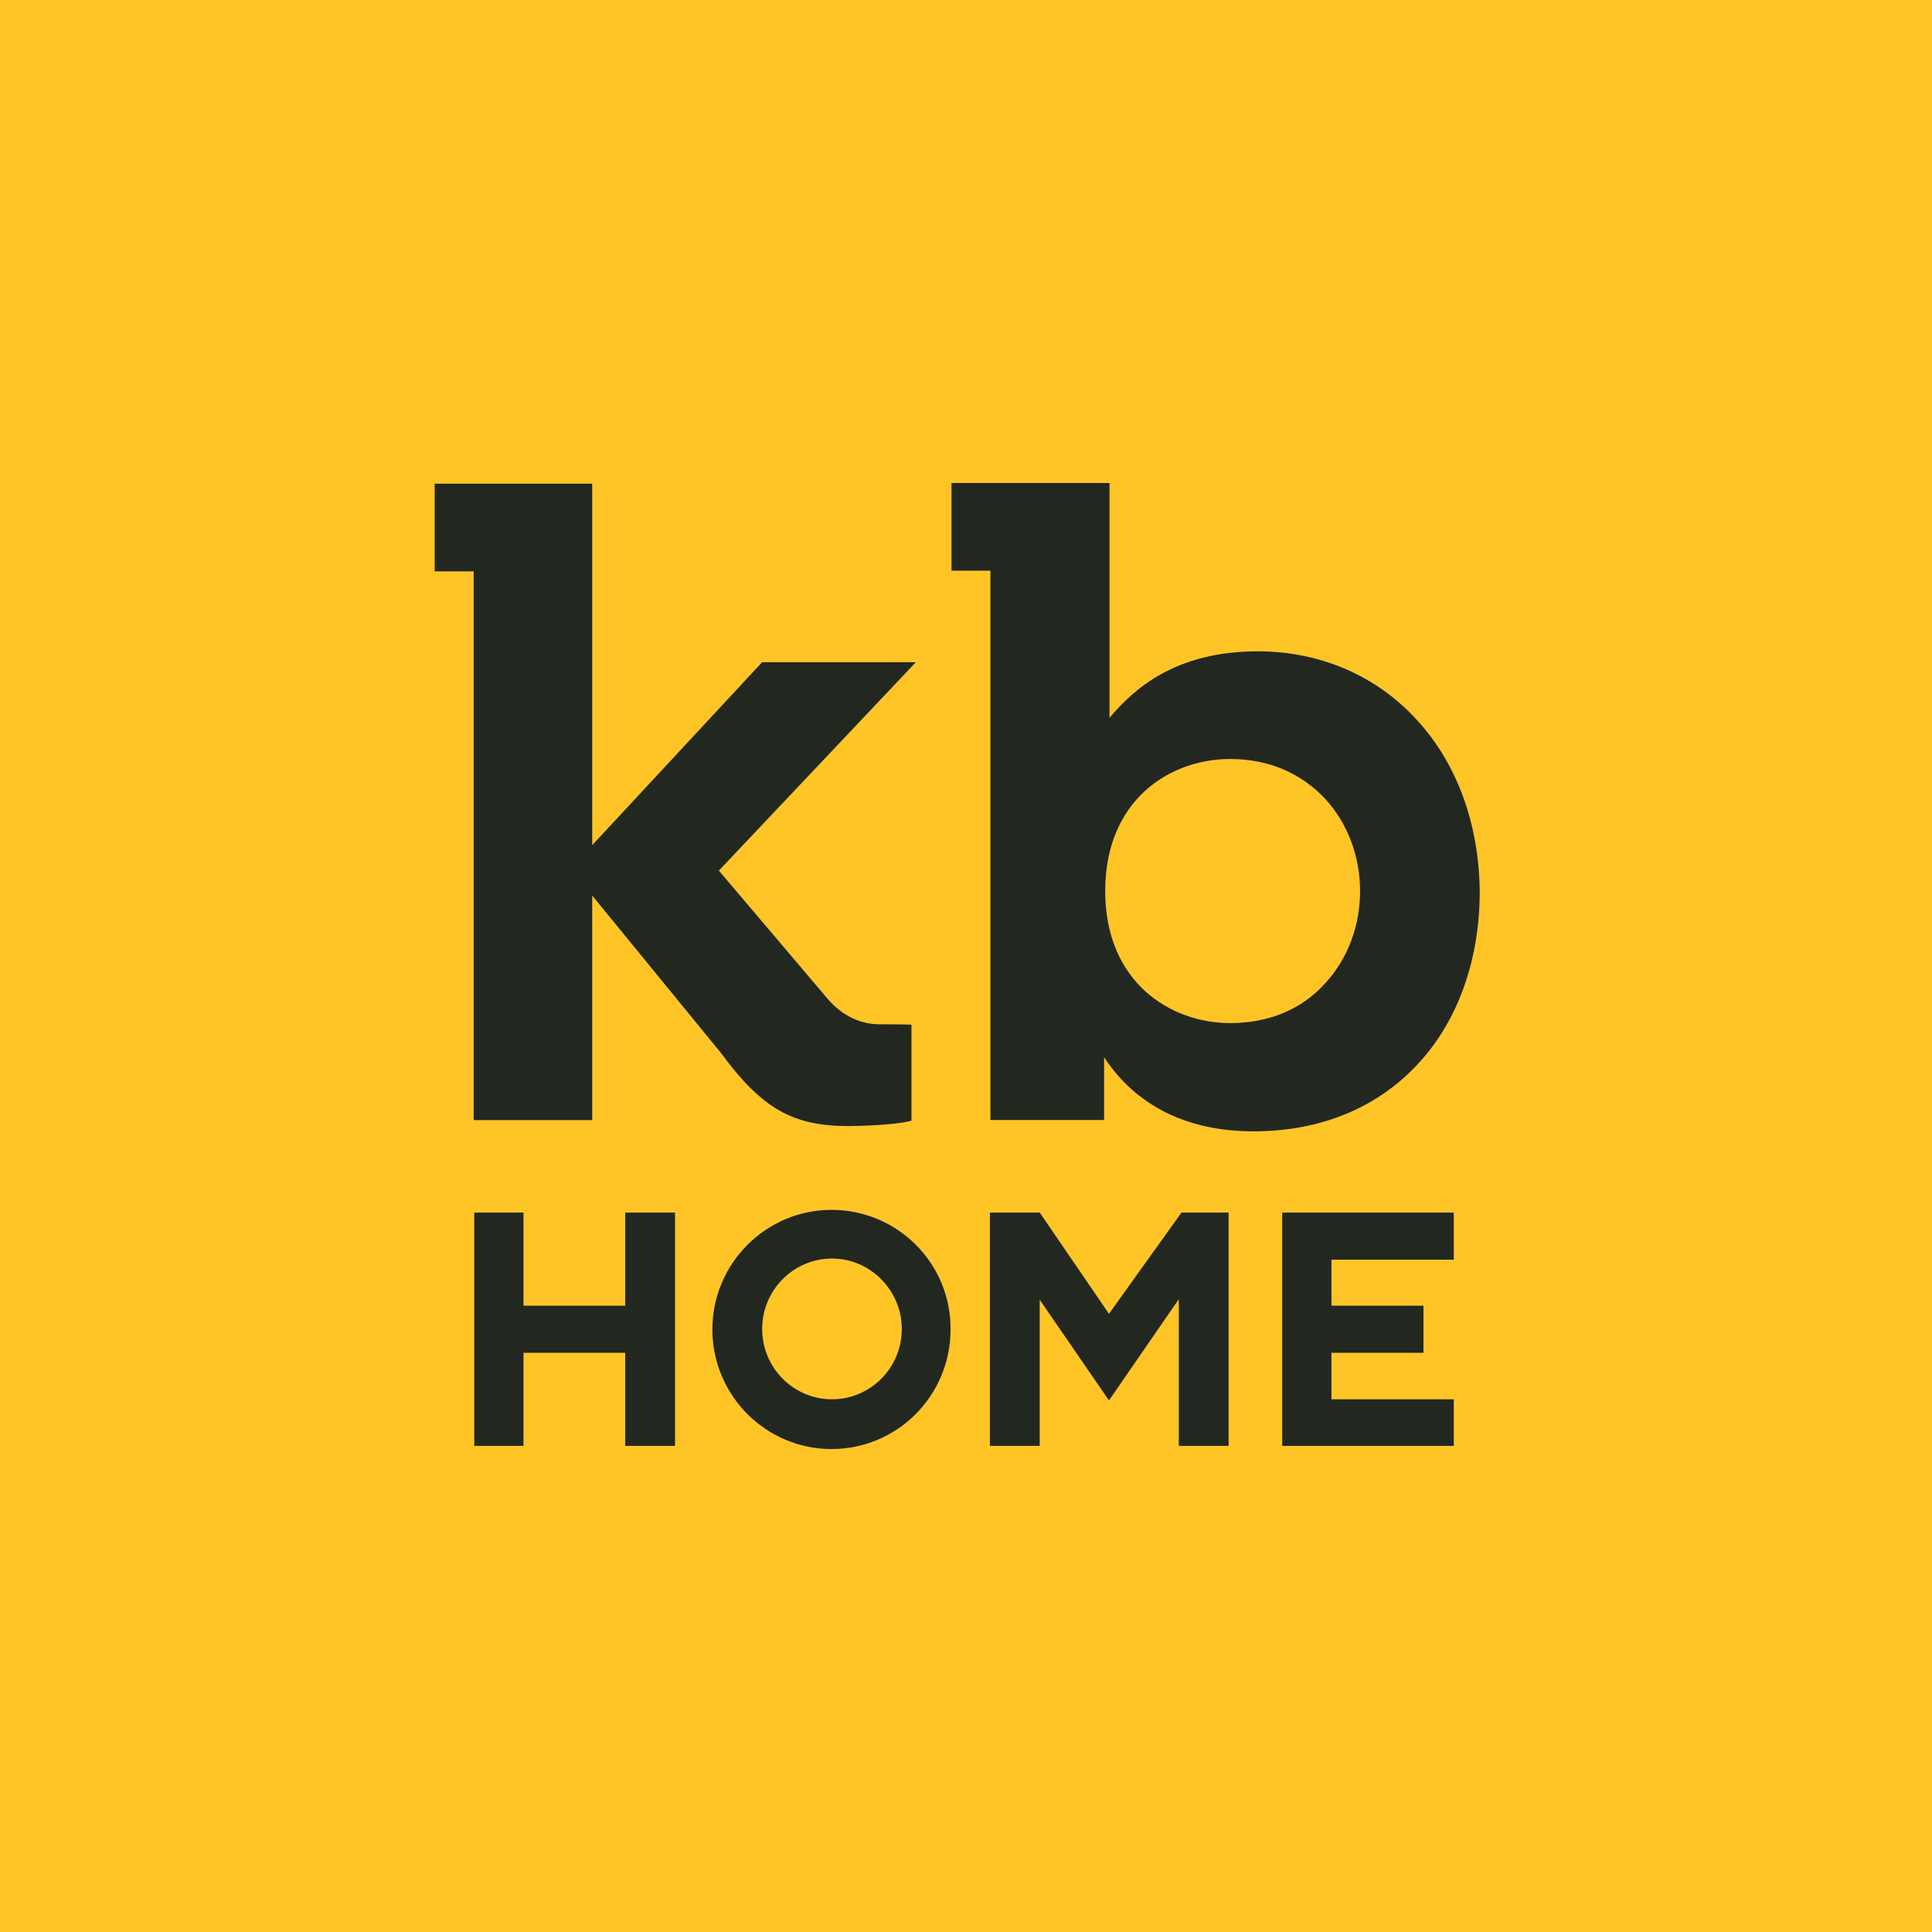
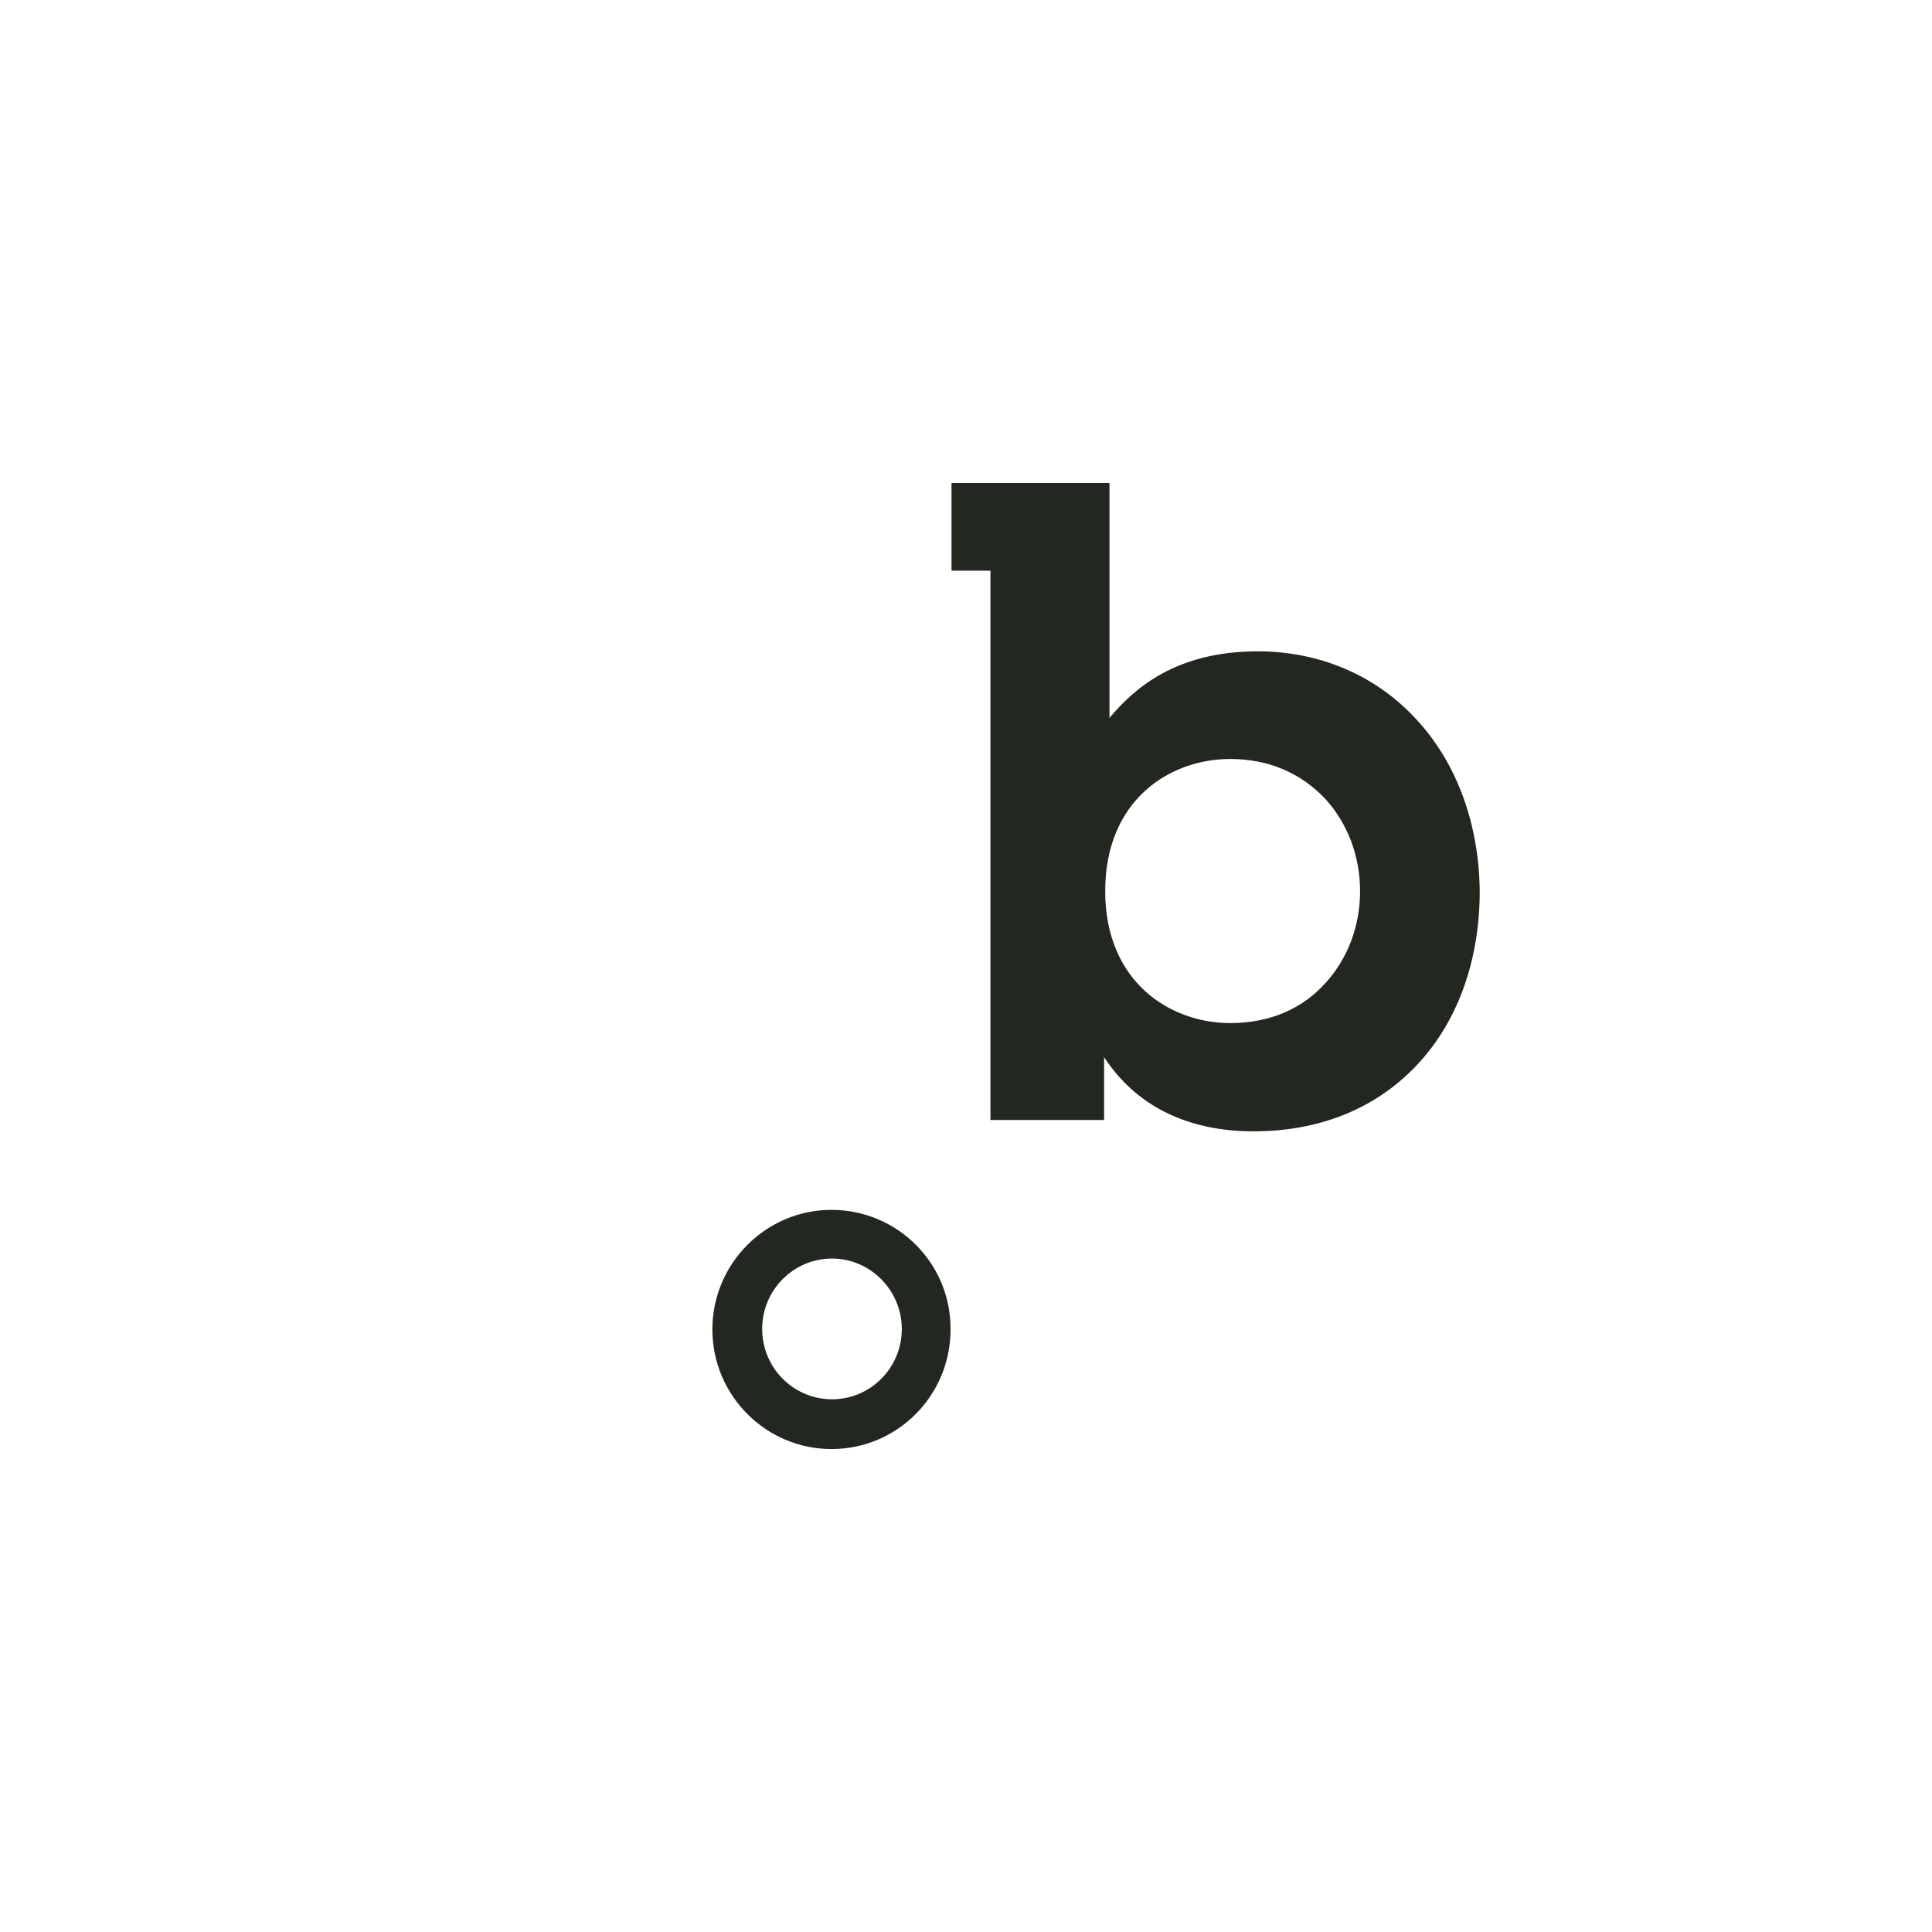
<svg xmlns="http://www.w3.org/2000/svg" width="40" height="40" viewBox="0 0 40 40" fill="none">
-   <rect width="40" height="40" fill="#FFC527" />
  <path d="M29.347 14.919C28.507 13.989 27.33 13.485 26.042 13.485C24.35 13.485 23.487 14.247 22.971 14.863V10H19.7V11.815H20.506V23.188H22.859V21.888C23.52 22.897 24.585 23.423 25.952 23.423C27.352 23.423 28.54 22.93 29.392 21.989C30.198 21.104 30.636 19.849 30.636 18.46C30.624 17.081 30.176 15.826 29.347 14.919ZM28.159 18.448C28.159 19.177 27.902 19.849 27.442 20.353C26.949 20.902 26.266 21.182 25.47 21.182C24.226 21.182 22.882 20.331 22.882 18.448C22.882 16.566 24.215 15.714 25.47 15.714C26.266 15.714 26.938 16.006 27.442 16.544C27.902 17.048 28.159 17.731 28.159 18.448Z" fill="#222720" />
-   <path d="M18.21 21.207C17.729 21.207 17.37 20.95 17.146 20.692C17.023 20.546 14.883 18.025 14.883 18.025L18.961 13.711H15.779L12.261 17.498V10.014H9V11.829H9.807V23.19H12.261V18.541L14.927 21.801C15.768 22.944 16.406 23.314 17.56 23.314C17.796 23.314 18.524 23.291 18.826 23.213L18.871 23.202V21.218C18.883 21.207 18.311 21.207 18.21 21.207Z" fill="#222720" />
-   <path d="M12.945 25.105V27.033H10.838V25.105H9.819V29.935H10.838V28.008H12.945V29.935H13.976V25.105H12.945Z" fill="#222720" />
  <path d="M17.215 25.049C15.859 25.049 14.749 26.158 14.749 27.525C14.749 28.892 15.859 30.001 17.215 30.001C18.581 30.001 19.68 28.892 19.68 27.525C19.691 26.158 18.581 25.049 17.215 25.049ZM18.671 27.514C18.671 28.321 18.021 28.971 17.226 28.971C16.43 28.971 15.78 28.321 15.78 27.514C15.78 26.707 16.43 26.057 17.226 26.057C18.021 26.057 18.671 26.718 18.671 27.514Z" fill="#222720" />
-   <path d="M24.462 25.105L22.96 27.201L21.526 25.105H20.495V29.935H21.526V26.909L22.96 28.994L24.406 26.898V29.935H25.437V25.105H24.462Z" fill="#222720" />
-   <path d="M30.099 26.08V25.105H26.547V29.935H30.099V28.971H27.566V28.008H29.471V27.033H27.566V26.08H30.099Z" fill="#222720" />
</svg>